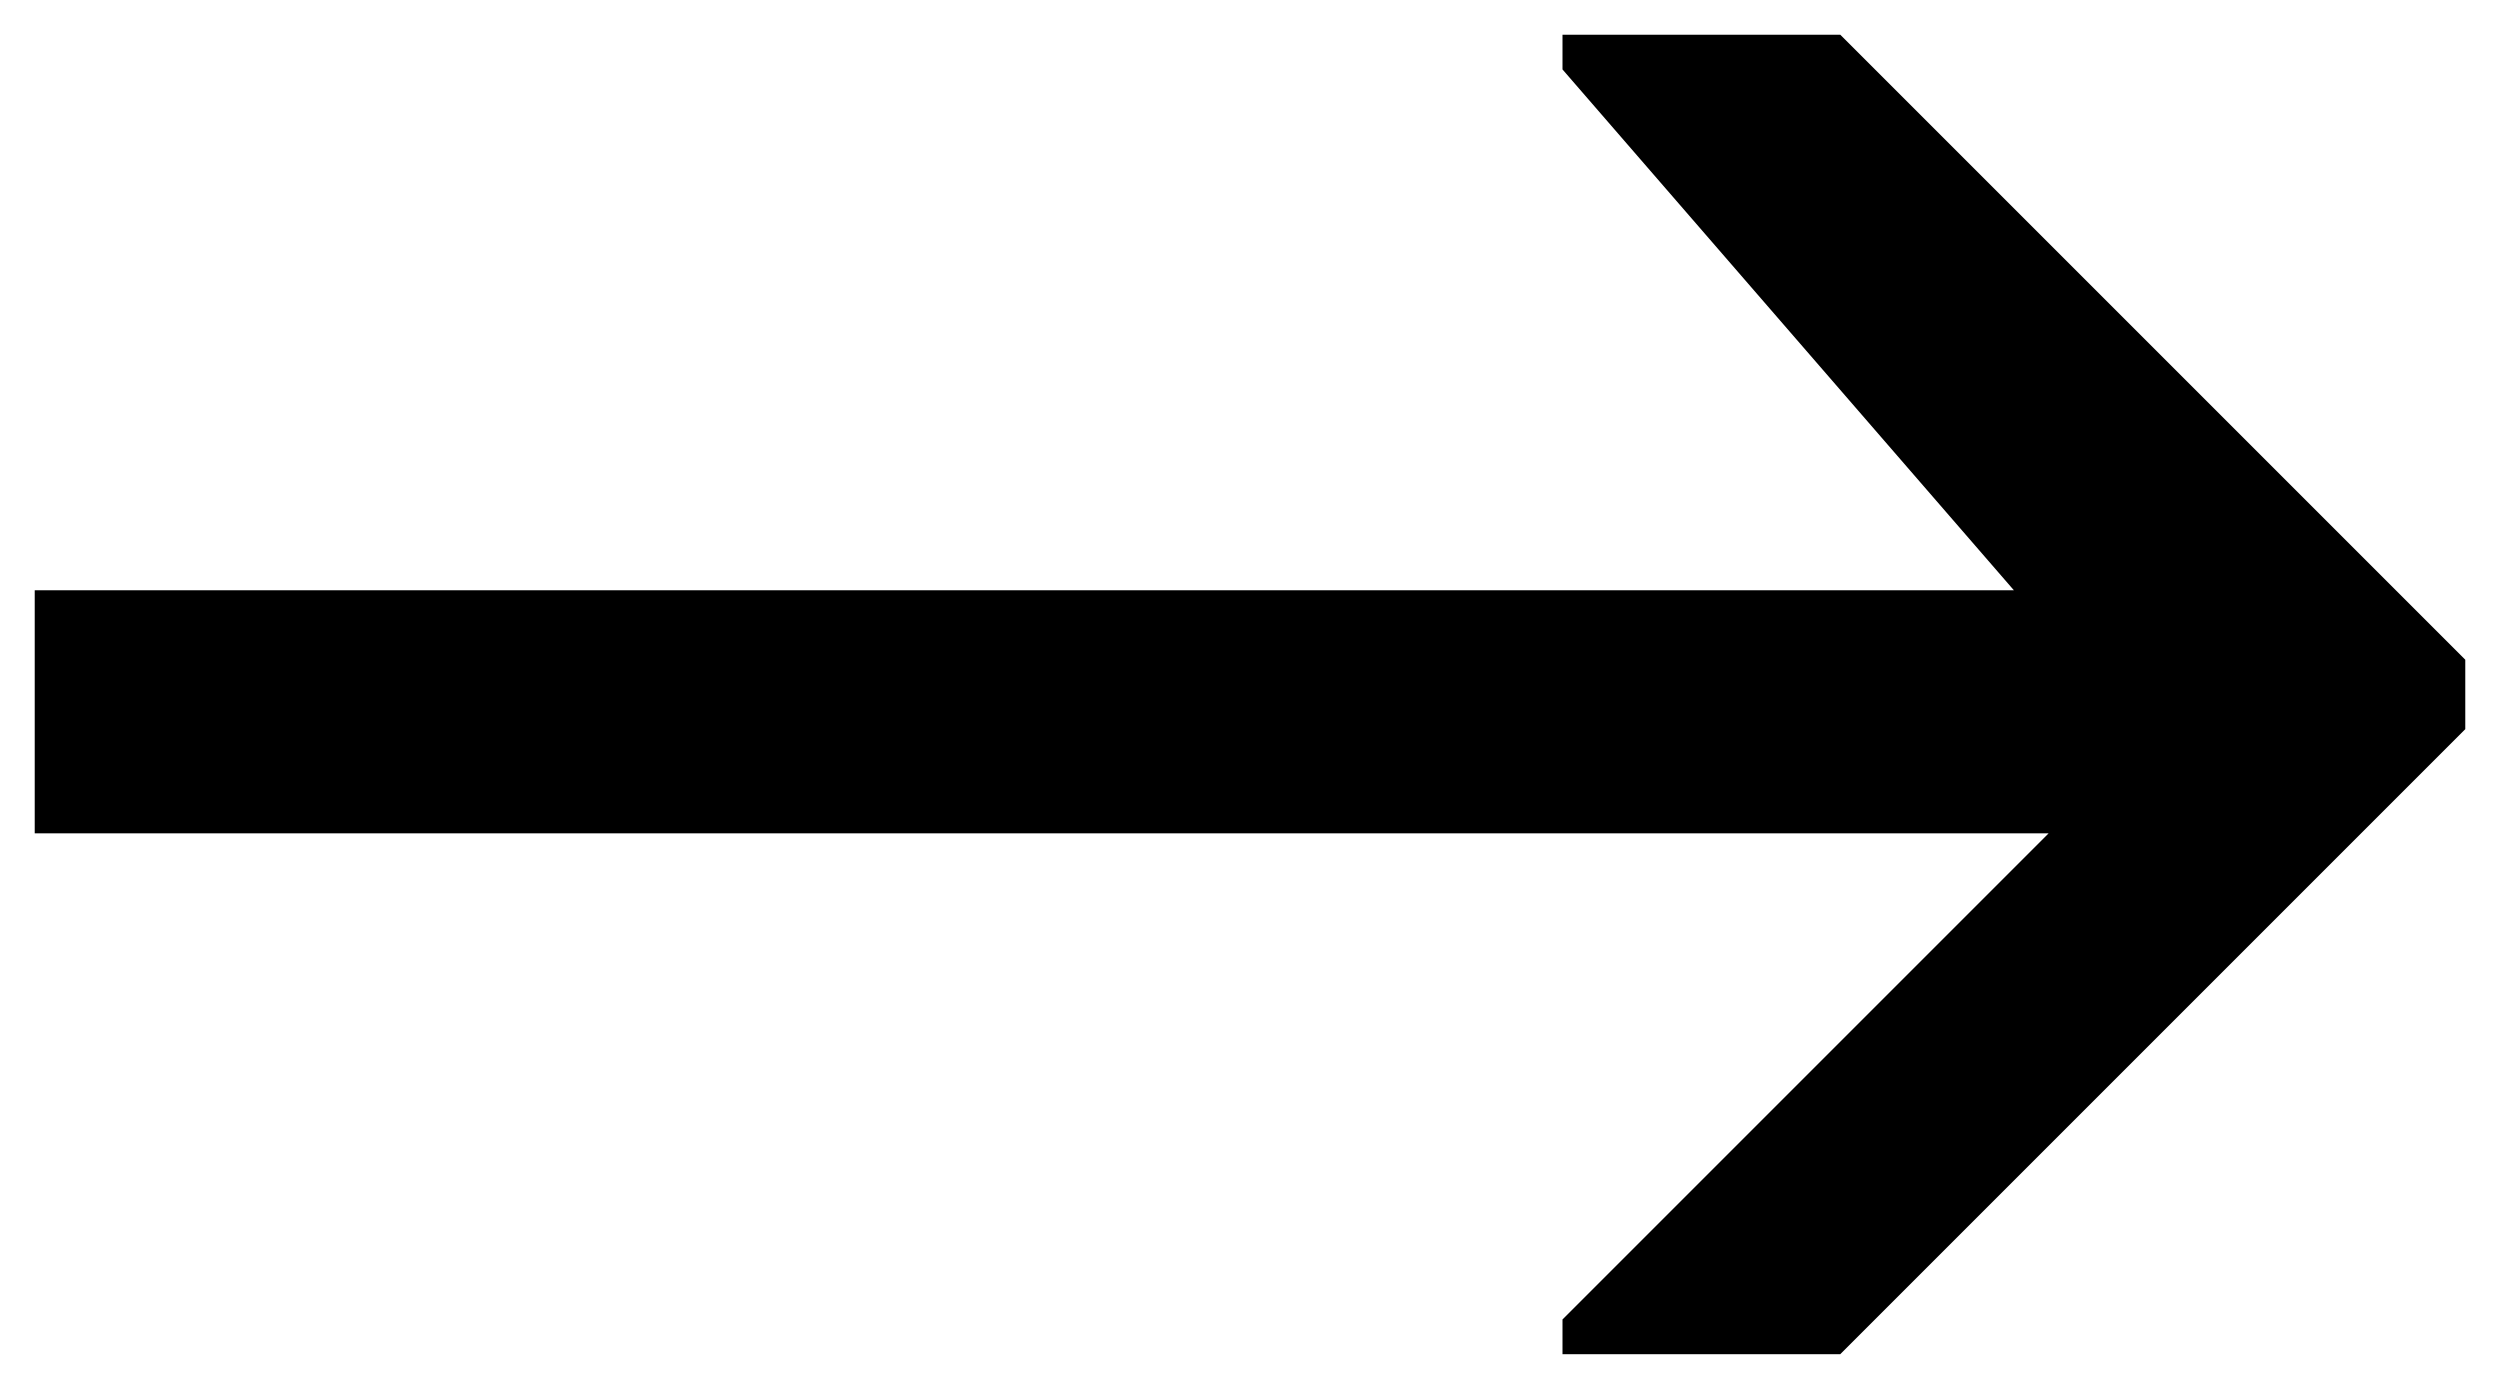
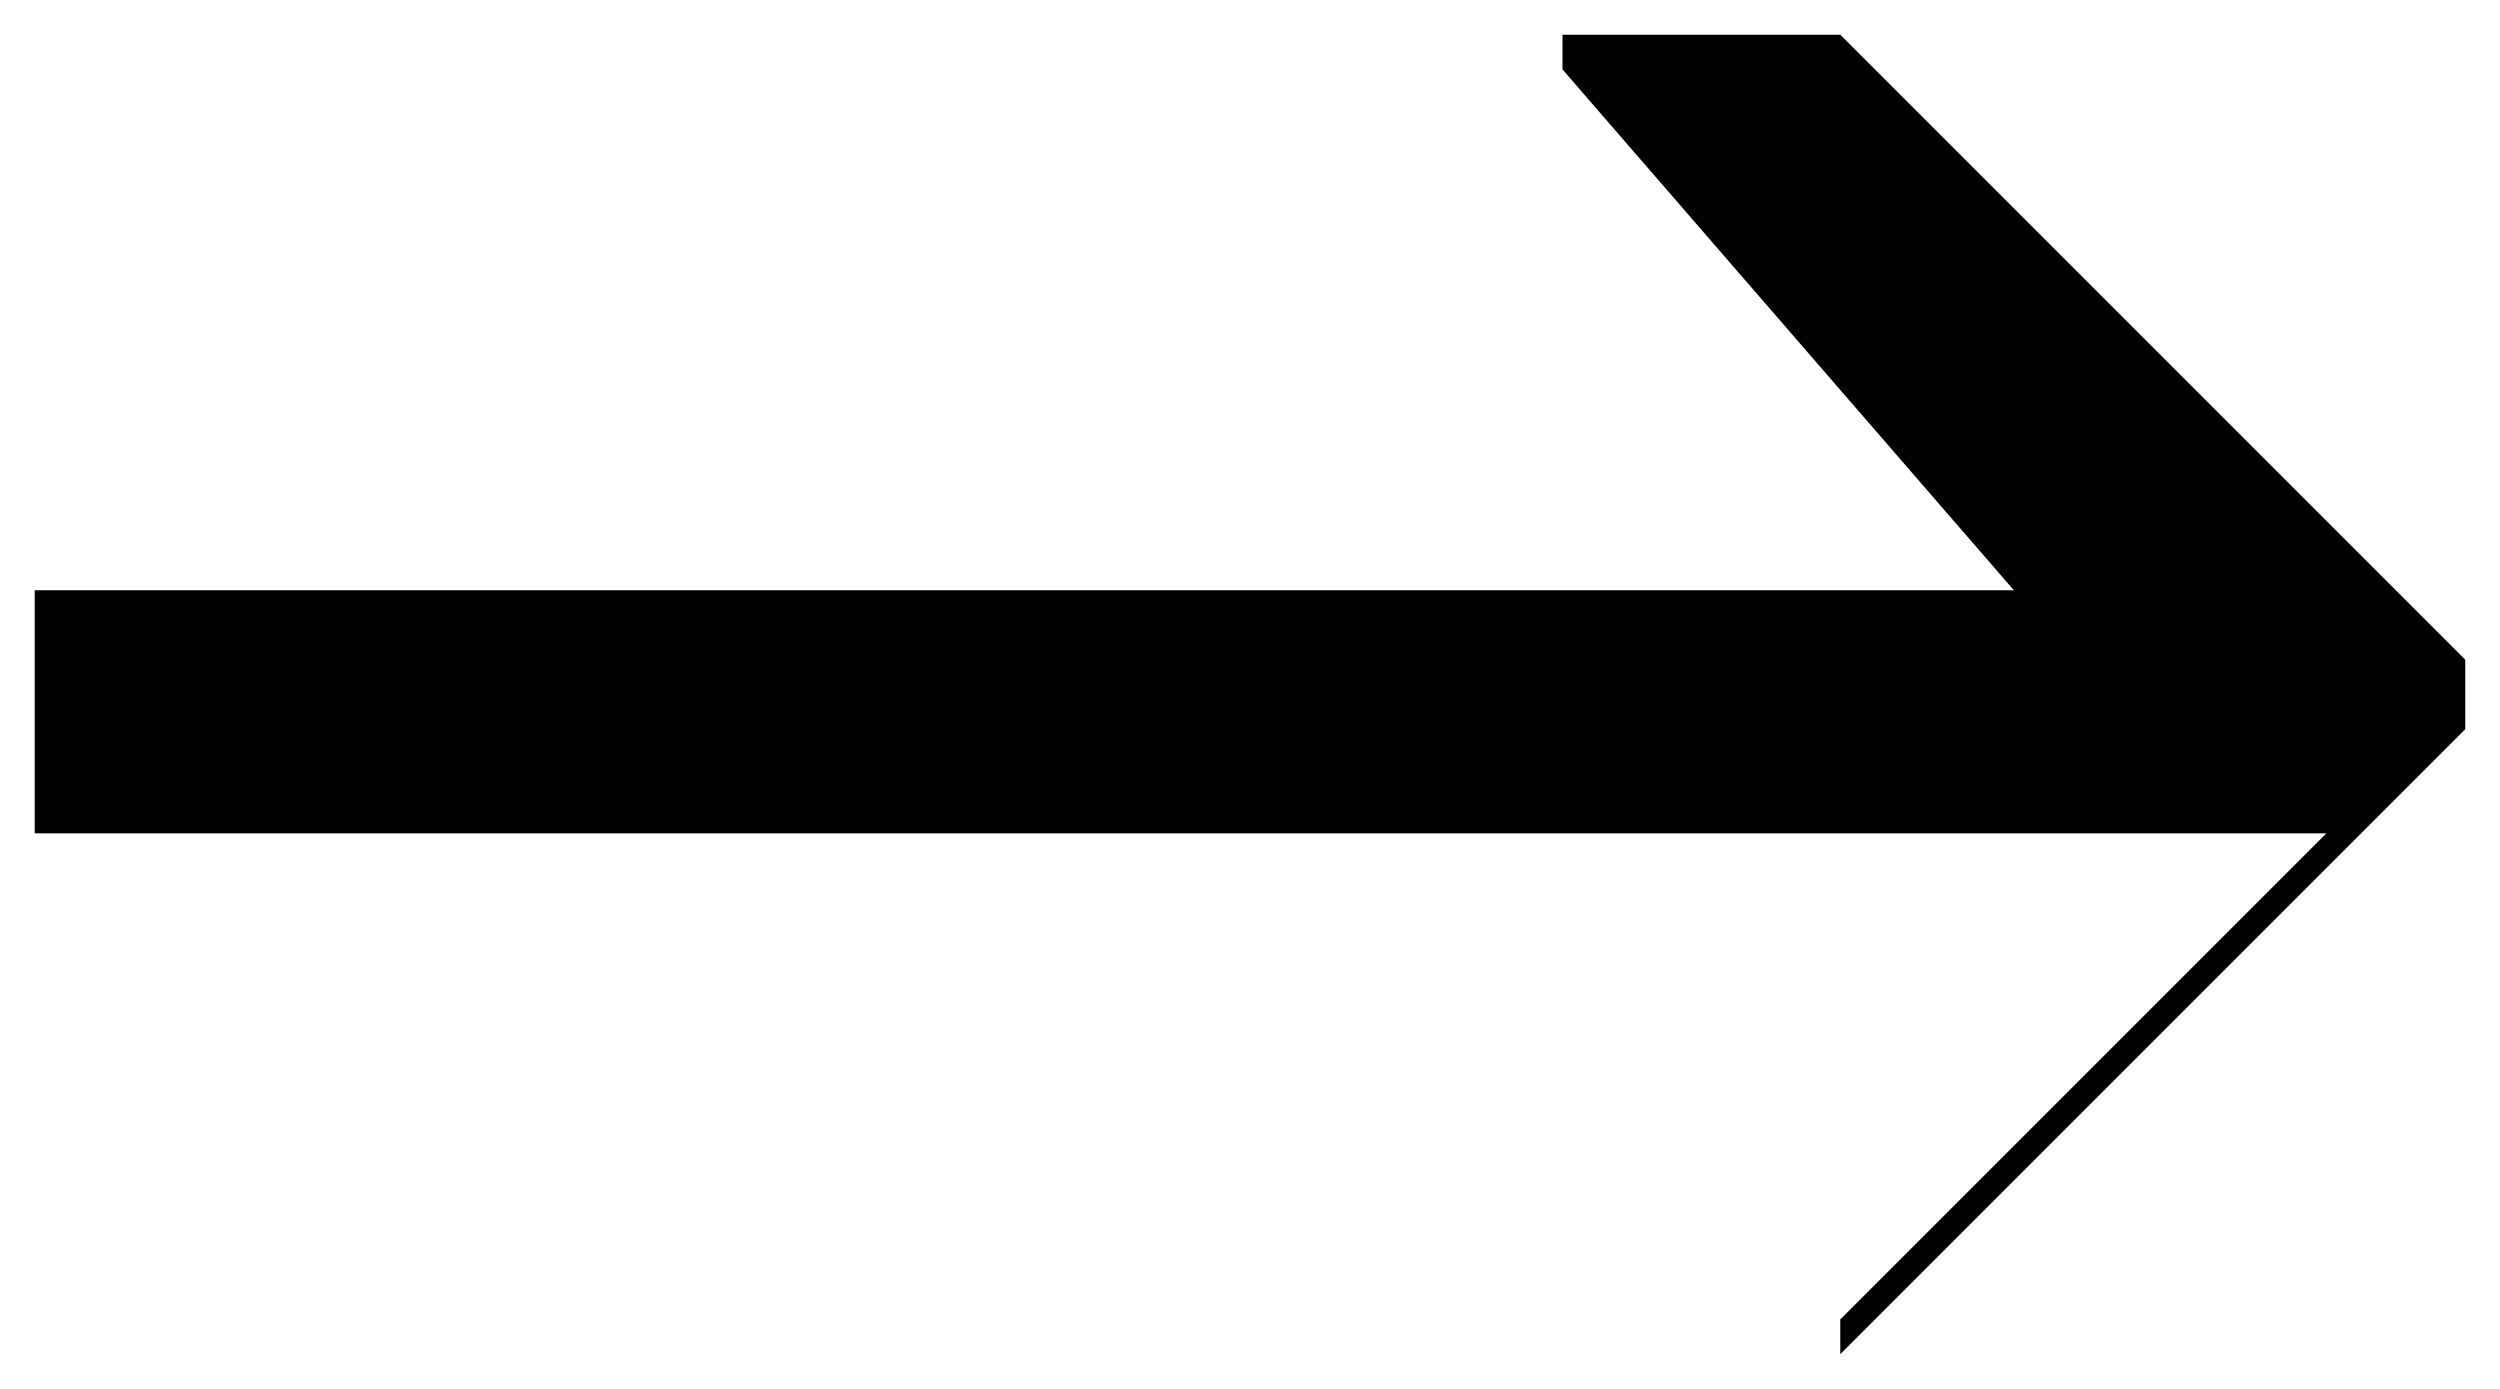
<svg xmlns="http://www.w3.org/2000/svg" version="1.1" id="Layer_1" x="0px" y="0px" viewBox="0 0 7.2 4" style="enable-background:new 0 0 7.2 4;" xml:space="preserve">
  <style type="text/css">
	.st0{enable-background:new    ;}
</style>
  <g>
    <g id="Layer_1-2">
      <g id="Layer_2-2">
        <g id="Layer_1-2-2">
          <g class="st0">
-             <path d="M0.1,1.7h5.7v0L4.5,0.2V0.1h0.8l1.8,1.8v0.2L5.3,3.9H4.5V3.8l1.4-1.4v0H0.1V1.7z" />
+             <path d="M0.1,1.7h5.7v0L4.5,0.2V0.1h0.8l1.8,1.8v0.2L5.3,3.9V3.8l1.4-1.4v0H0.1V1.7z" />
          </g>
        </g>
      </g>
    </g>
  </g>
</svg>